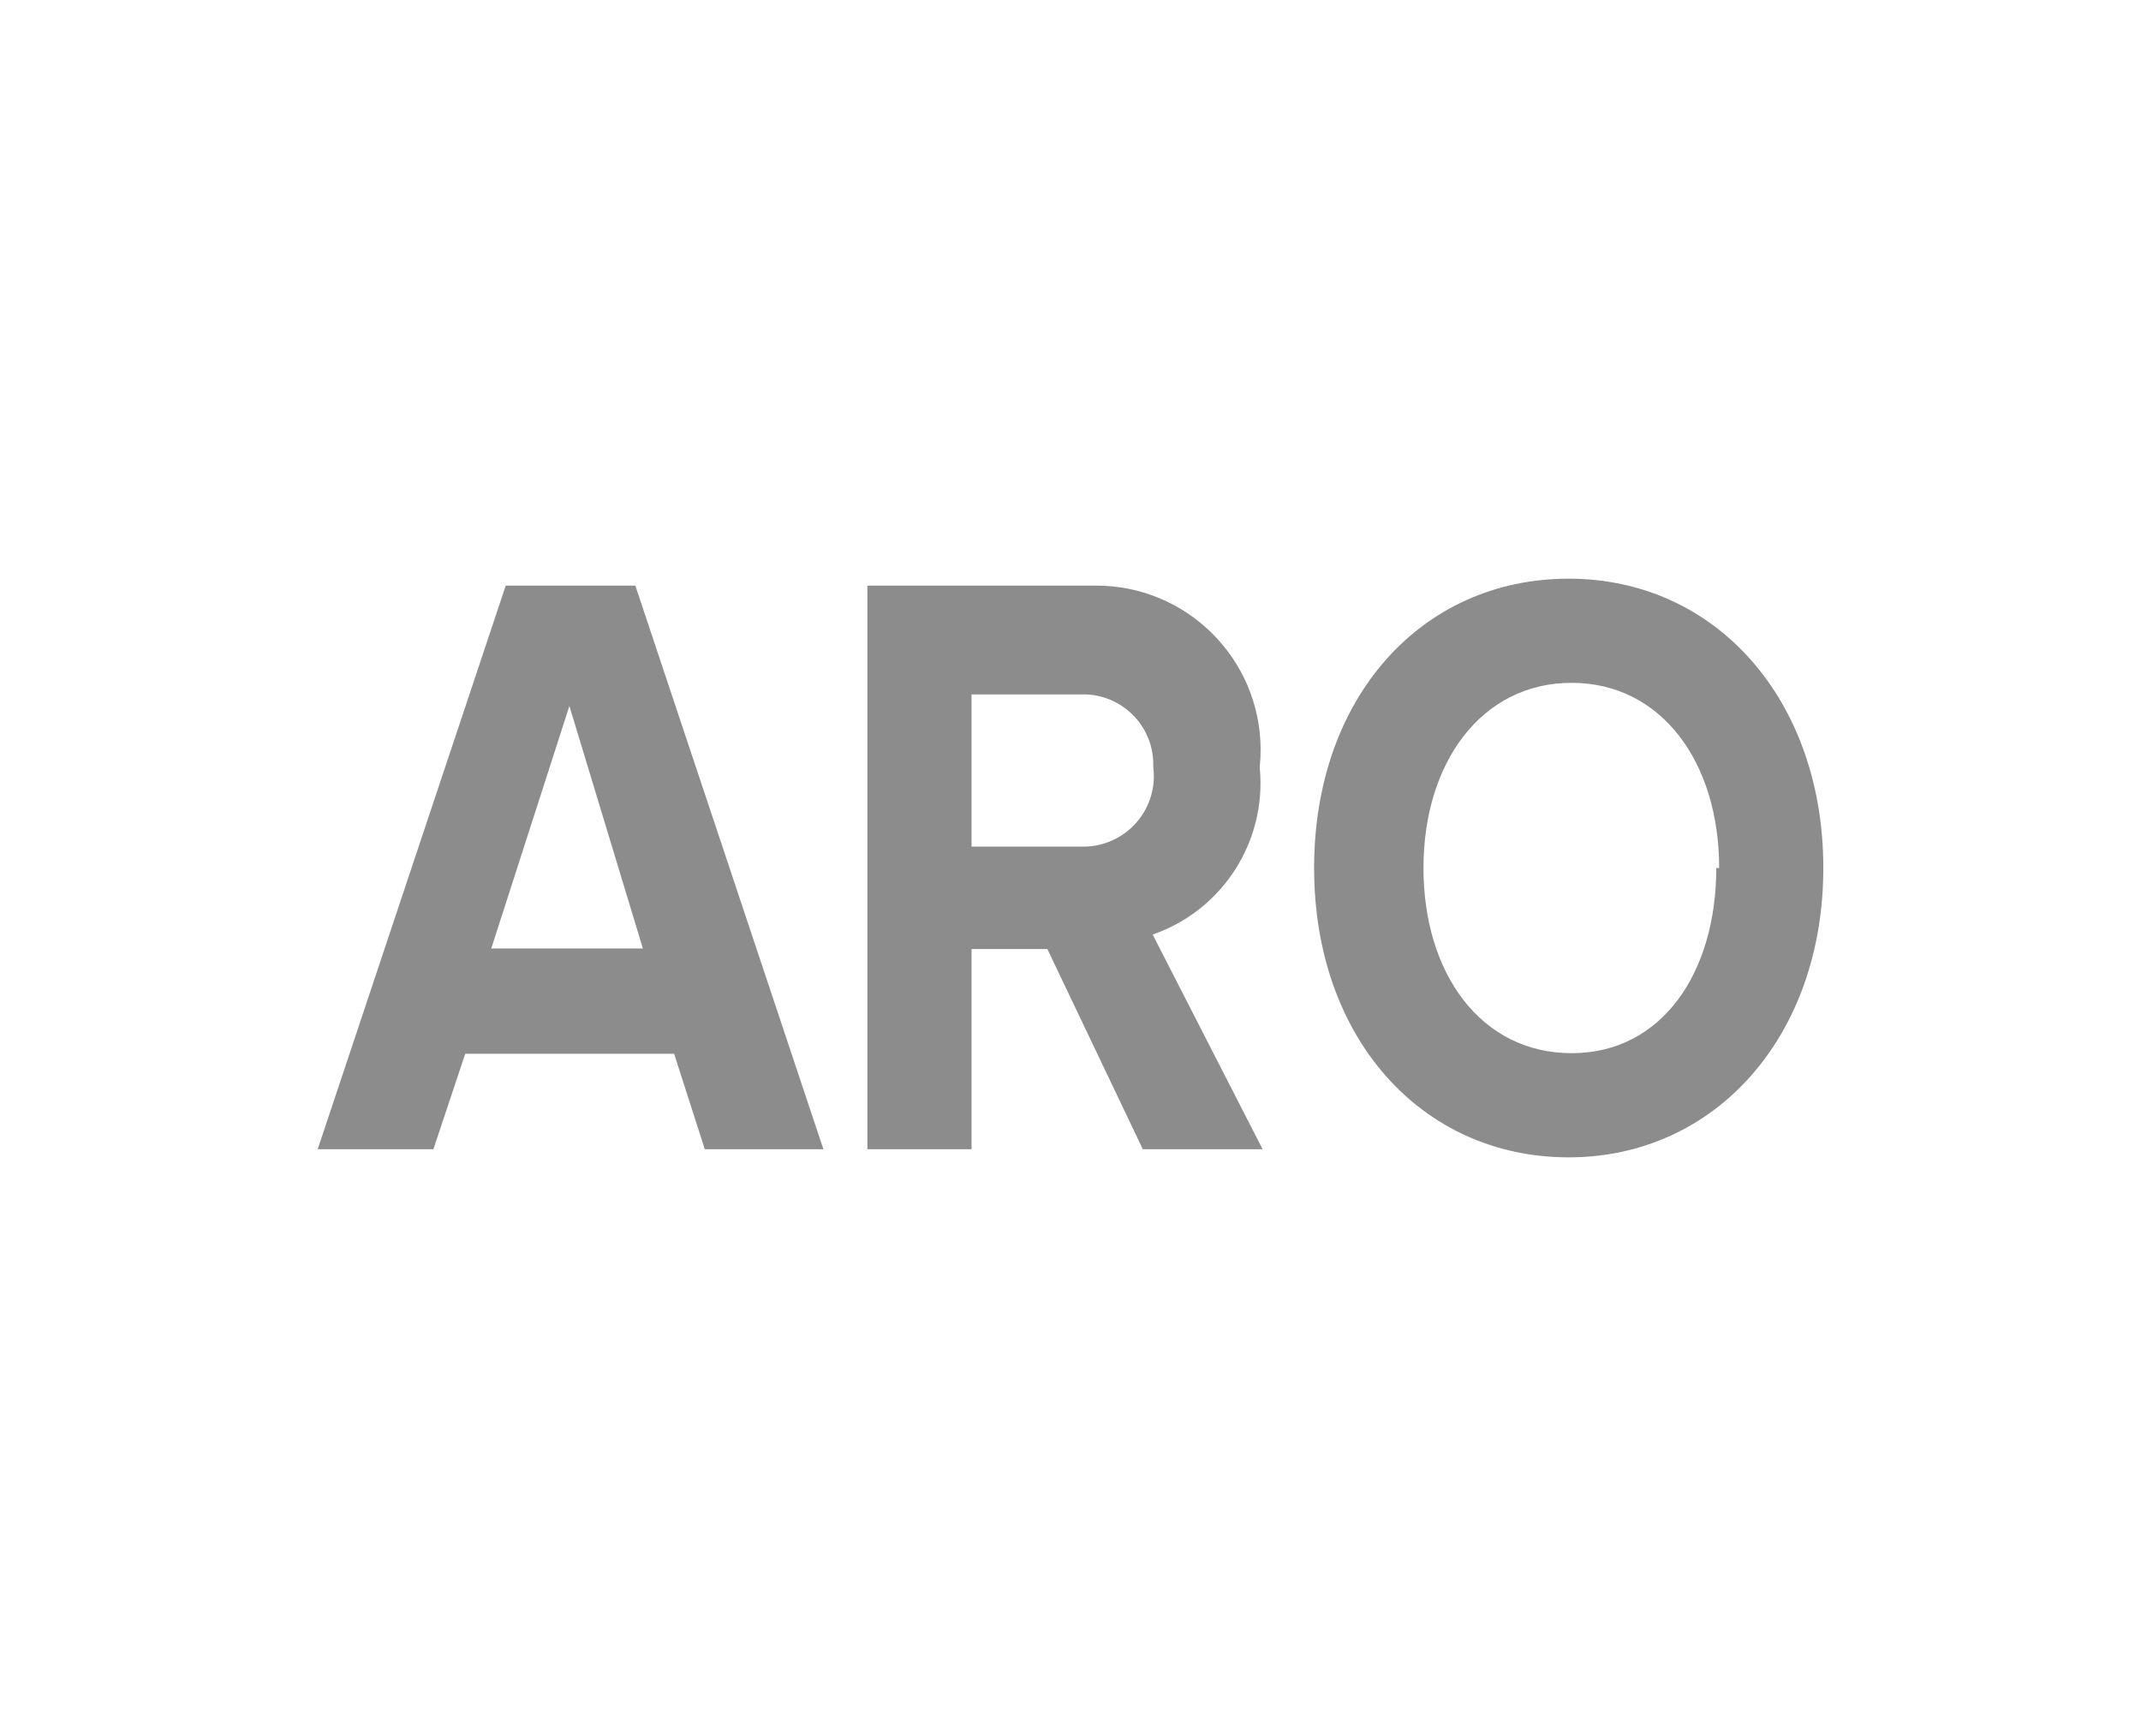
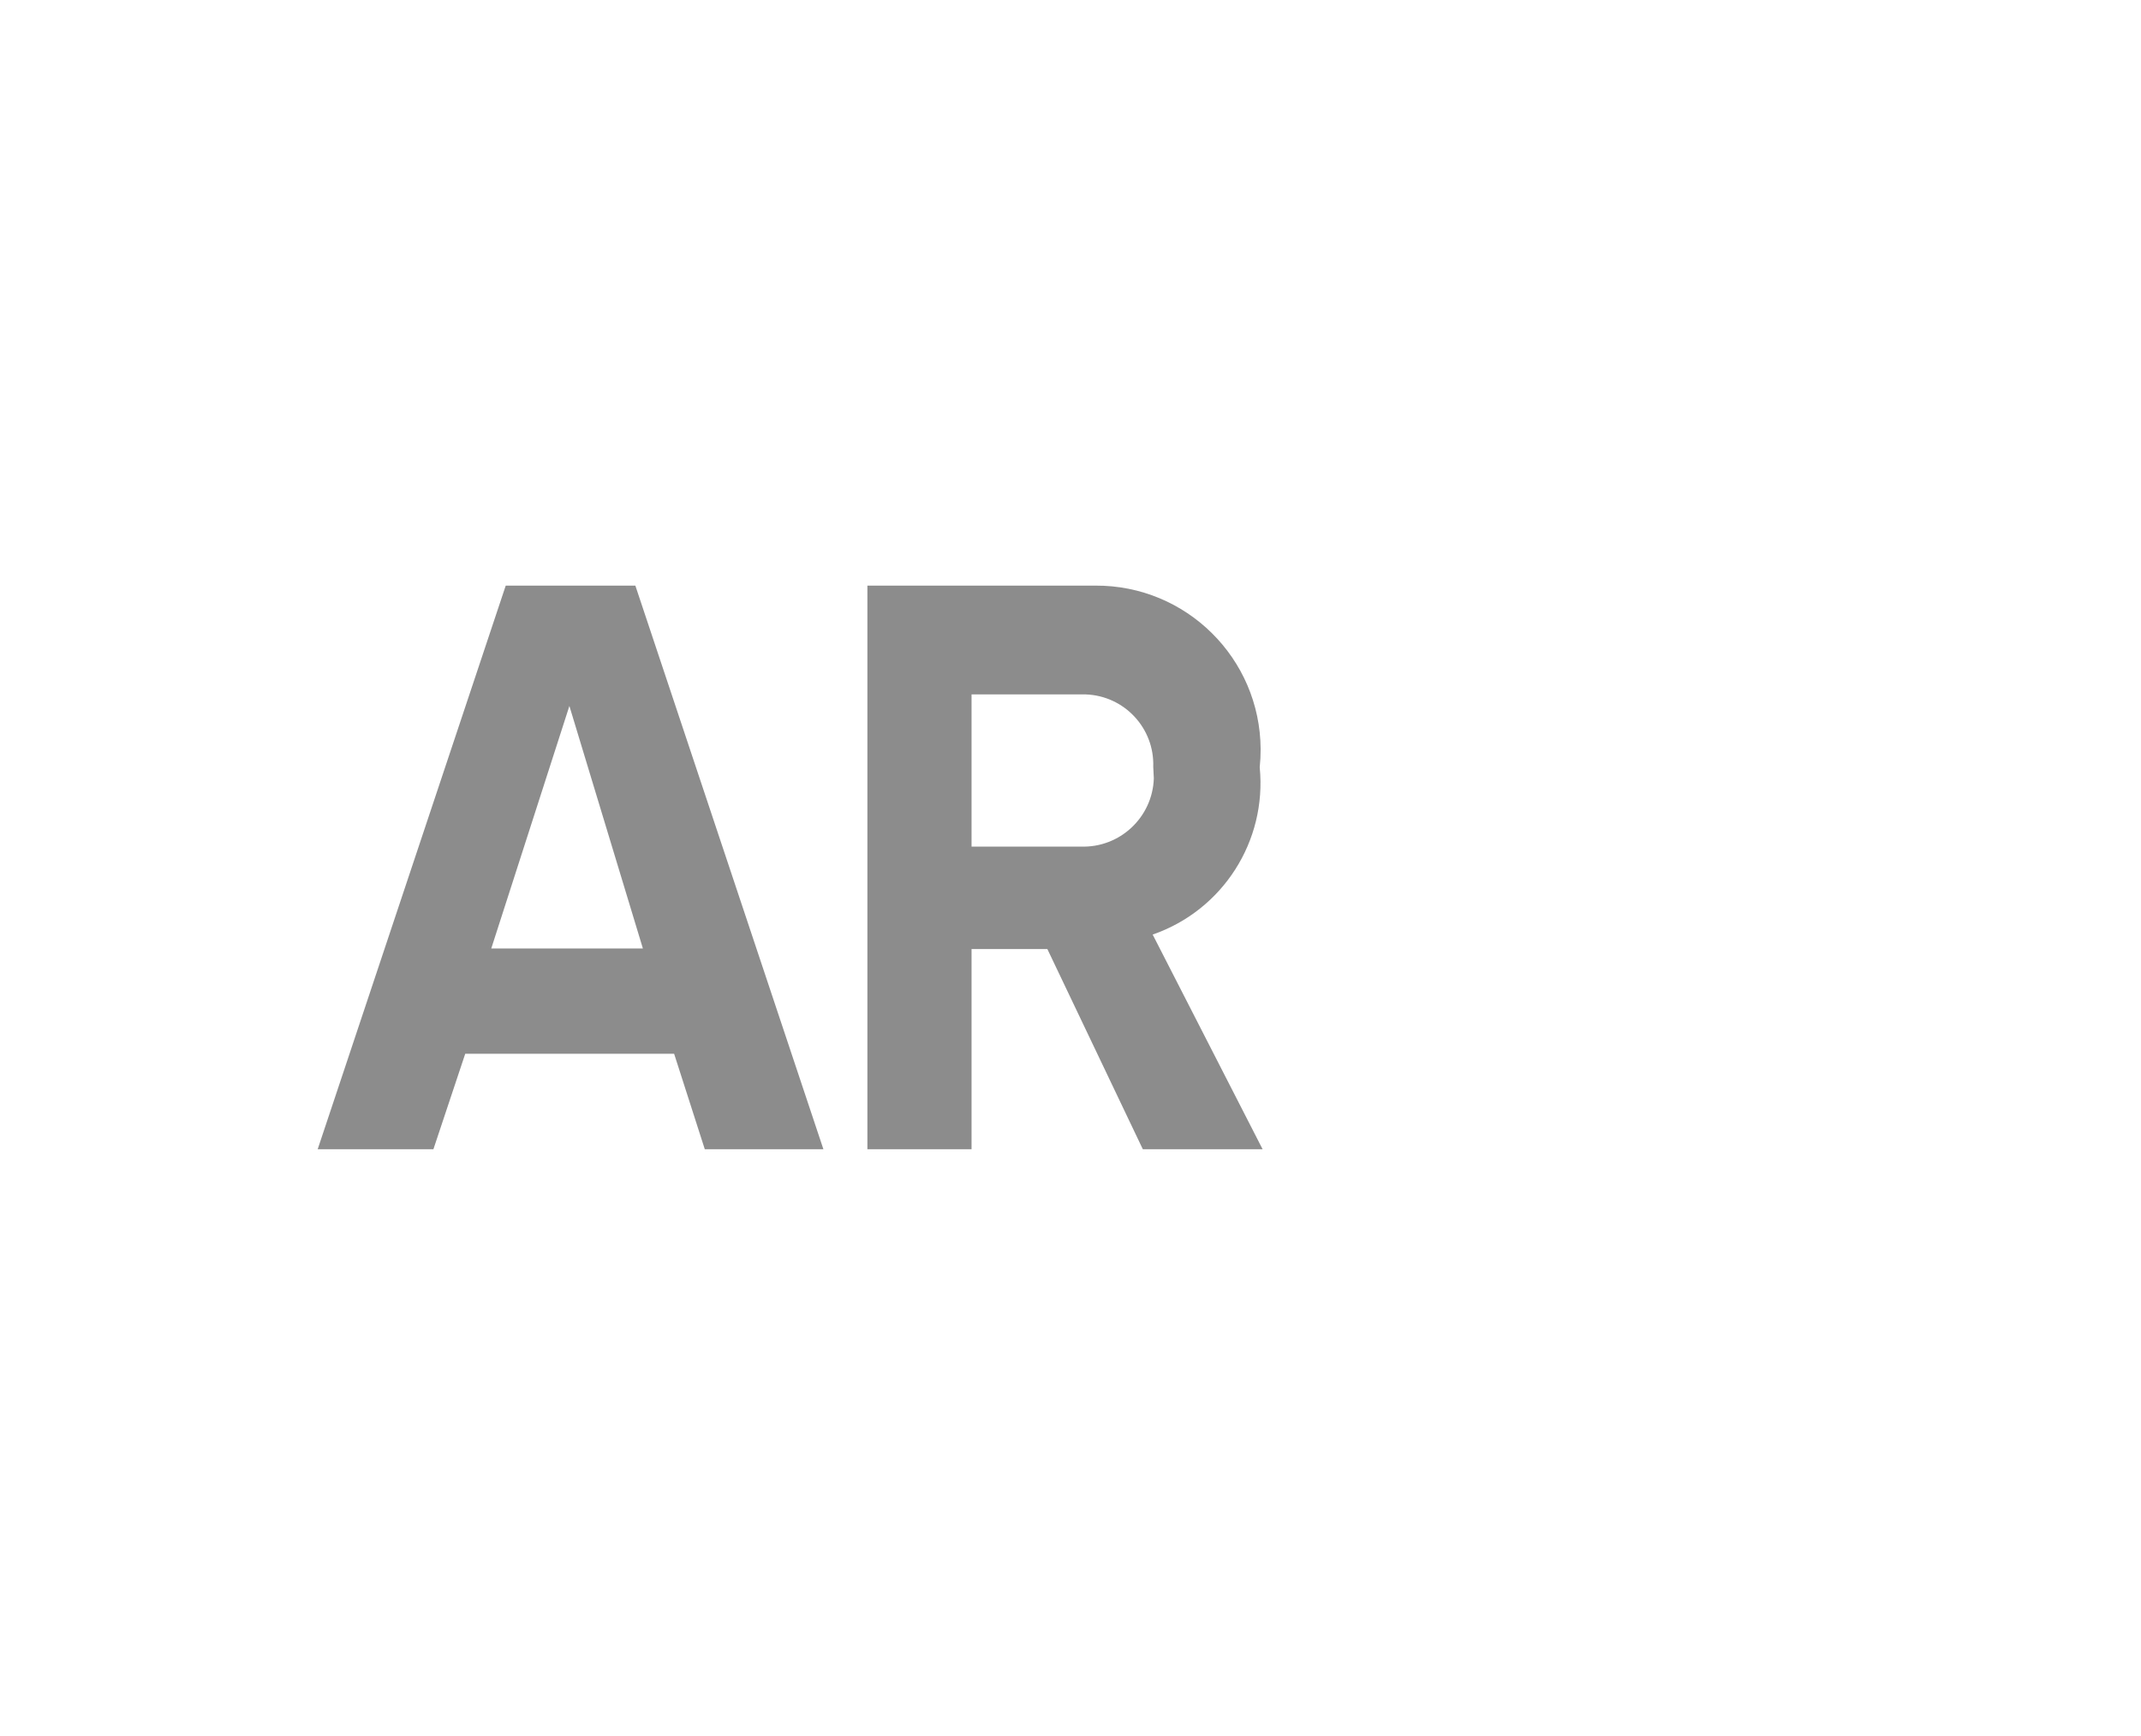
<svg xmlns="http://www.w3.org/2000/svg" version="1.1" id="Layer_1" x="0px" y="0px" width="148px" height="120px" viewBox="0 0 148 120" enable-background="new 0 0 148 120" xml:space="preserve">
  <title>ARO</title>
  <g>
    <path fill="#8C8C8C" d="M48.72,79.44l-2.12-6.6H32.16l-2.2,6.6h-8l13-38.96h8.96l13,38.96H48.72z M39.36,48.8l-5.4,16.76h10.48   L39.36,48.8z" />
-     <path fill="#8C8C8C" d="M79,79.44L72.4,65.6h-5.24v13.84h-7.2V40.48h15.76c6.274-0.035,11.388,5.022,11.423,11.296   c0.002,0.422-0.019,0.844-0.063,1.264c0.504,5.101-2.556,9.882-7.4,11.56l7.6,14.84H79z M79.72,53c0.09-2.672-2.003-4.91-4.675-5   c-0.108-0.004-0.217-0.004-0.325,0h-7.56v10.52h7.56c2.694,0.09,4.95-2.021,5.04-4.715C79.769,53.536,79.755,53.267,79.72,53z" />
-     <path fill="#8C8C8C" d="M90.84,60c0-11.76,7.4-20,17.6-20s17.6,8.4,17.6,20s-7.44,20-17.6,20S90.84,71.76,90.84,60z M118.84,60   c0-7.32-4-12.8-10.2-12.8S98.4,52.68,98.4,60s4,12.8,10.24,12.8s10-5.56,10-12.8H118.84z" />
+     <path fill="#8C8C8C" d="M79,79.44L72.4,65.6h-5.24v13.84h-7.2V40.48h15.76c6.274-0.035,11.388,5.022,11.423,11.296   c0.002,0.422-0.019,0.844-0.063,1.264c0.504,5.101-2.556,9.882-7.4,11.56l7.6,14.84H79z M79.72,53c0.09-2.672-2.003-4.91-4.675-5   c-0.108-0.004-0.217-0.004-0.325,0h-7.56v10.52h7.56c2.694,0.09,4.95-2.021,5.04-4.715z" />
  </g>
</svg>